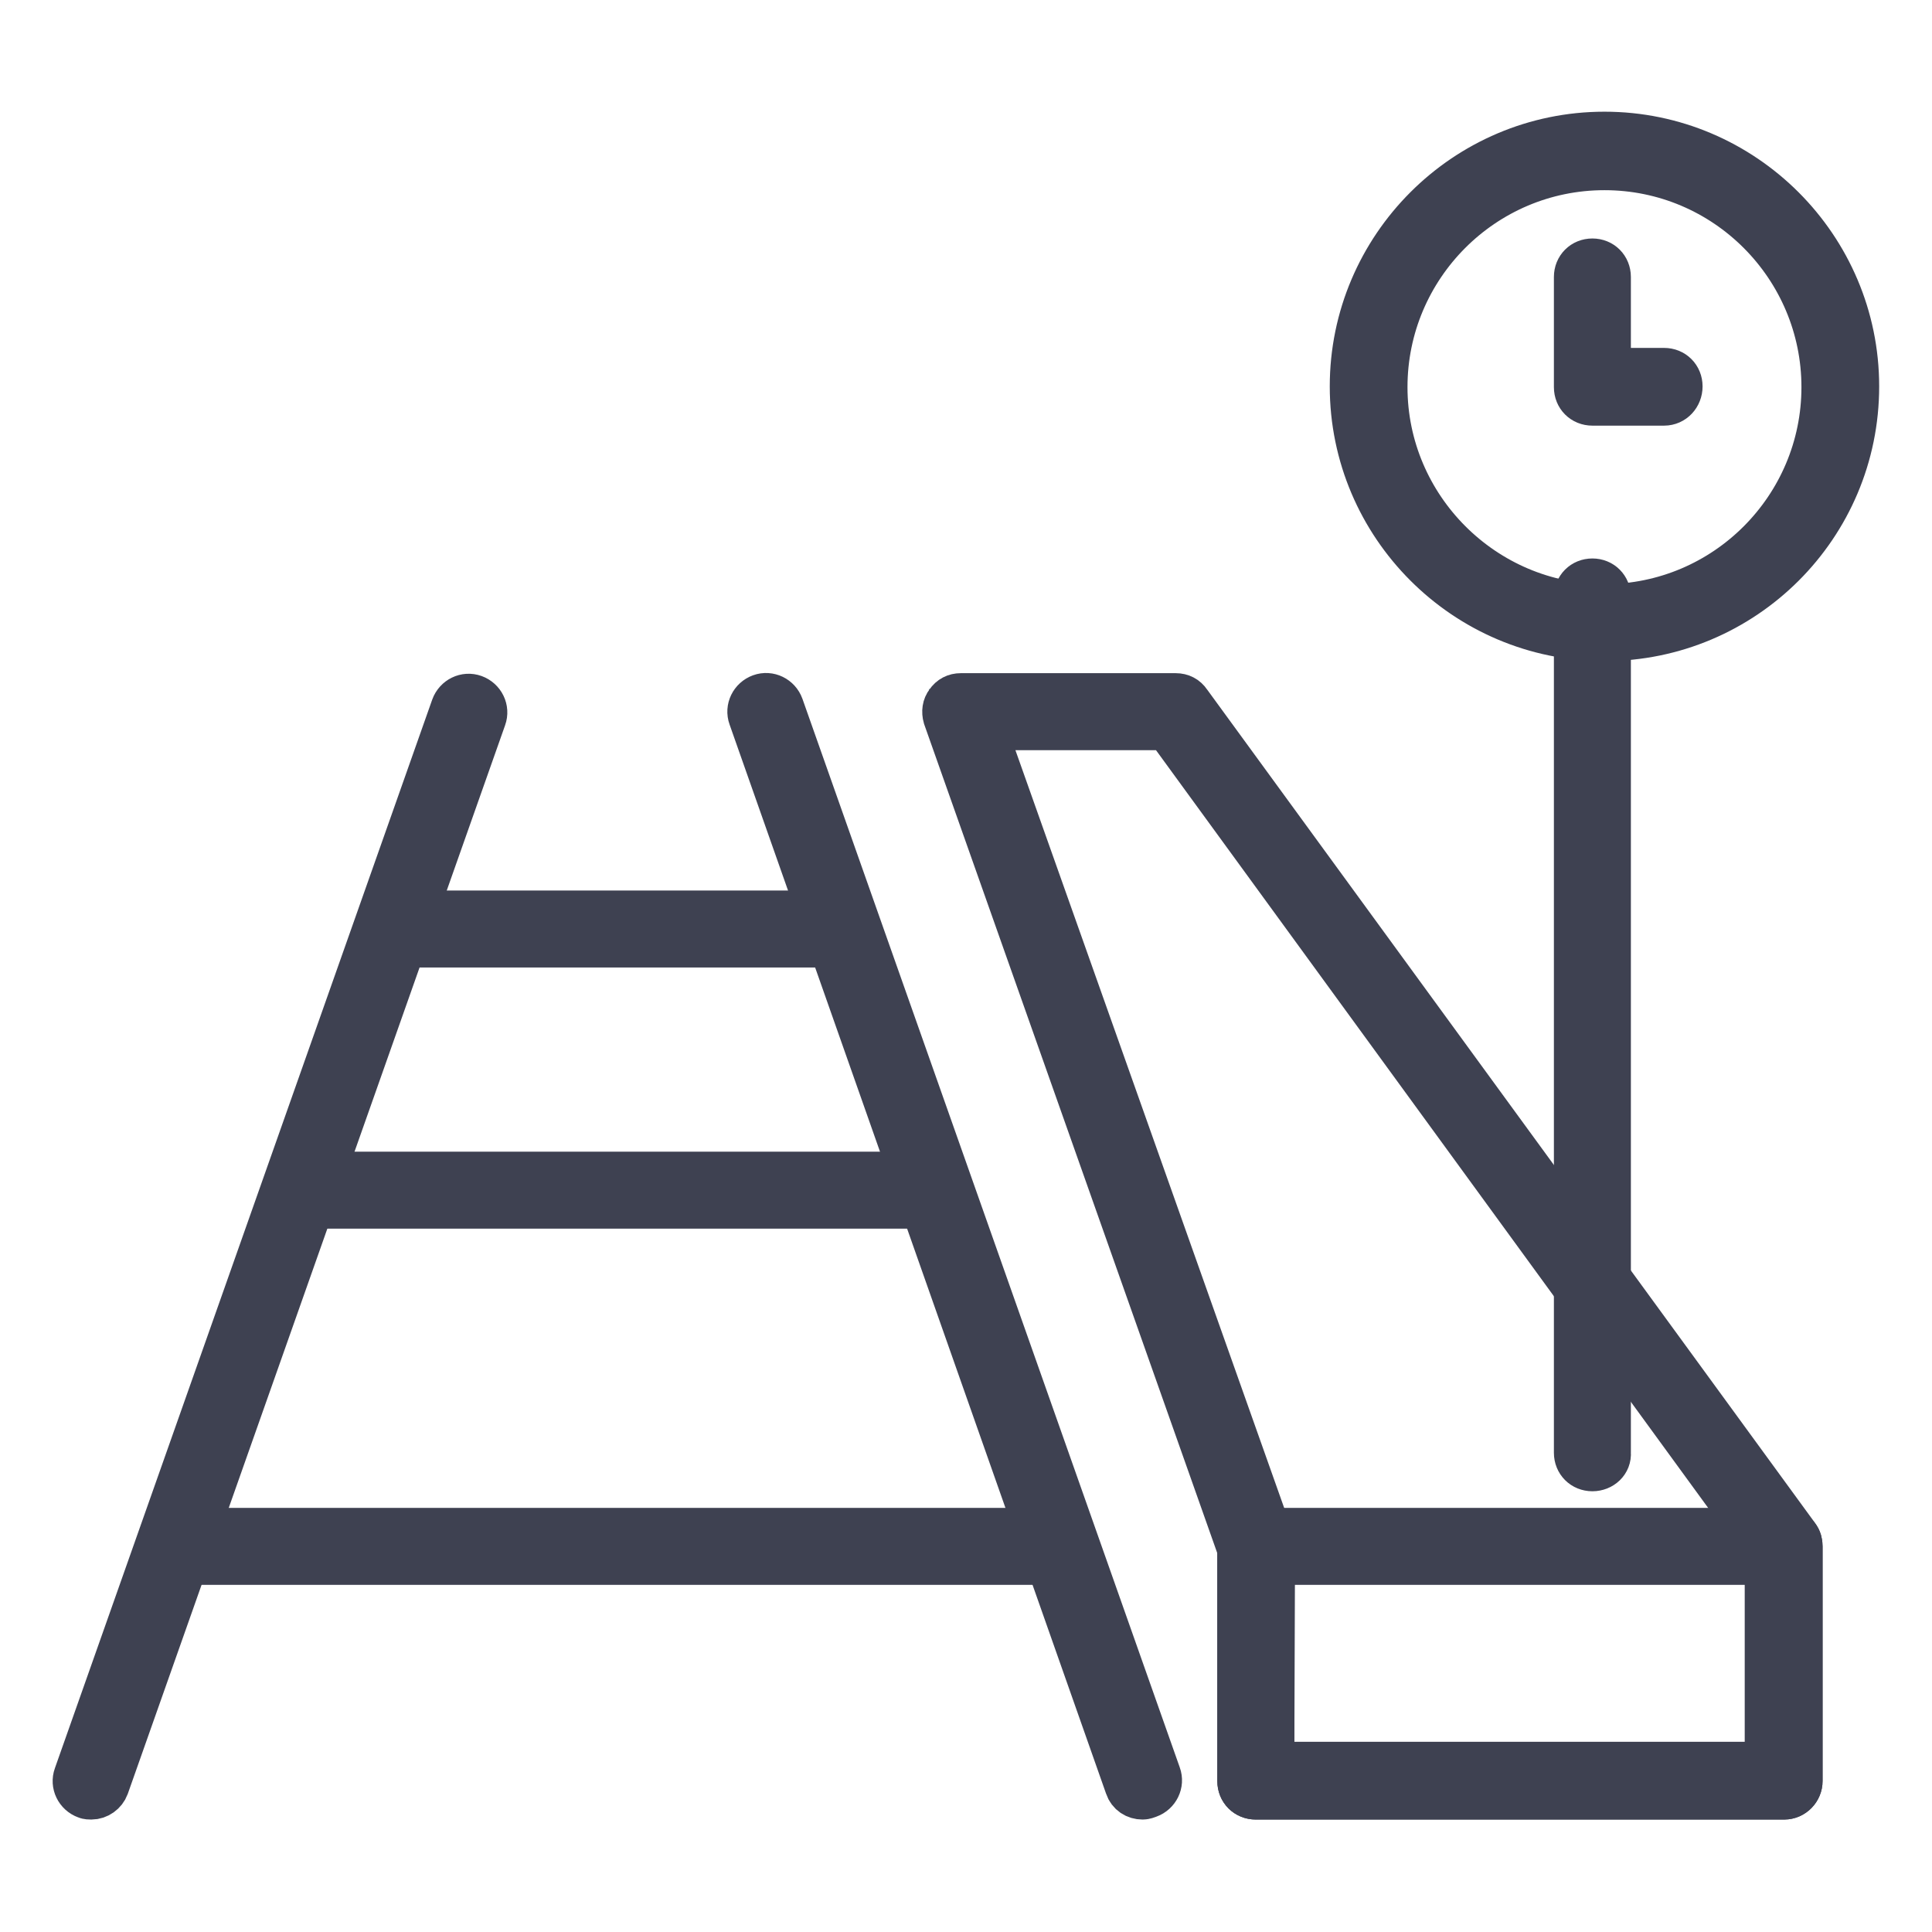
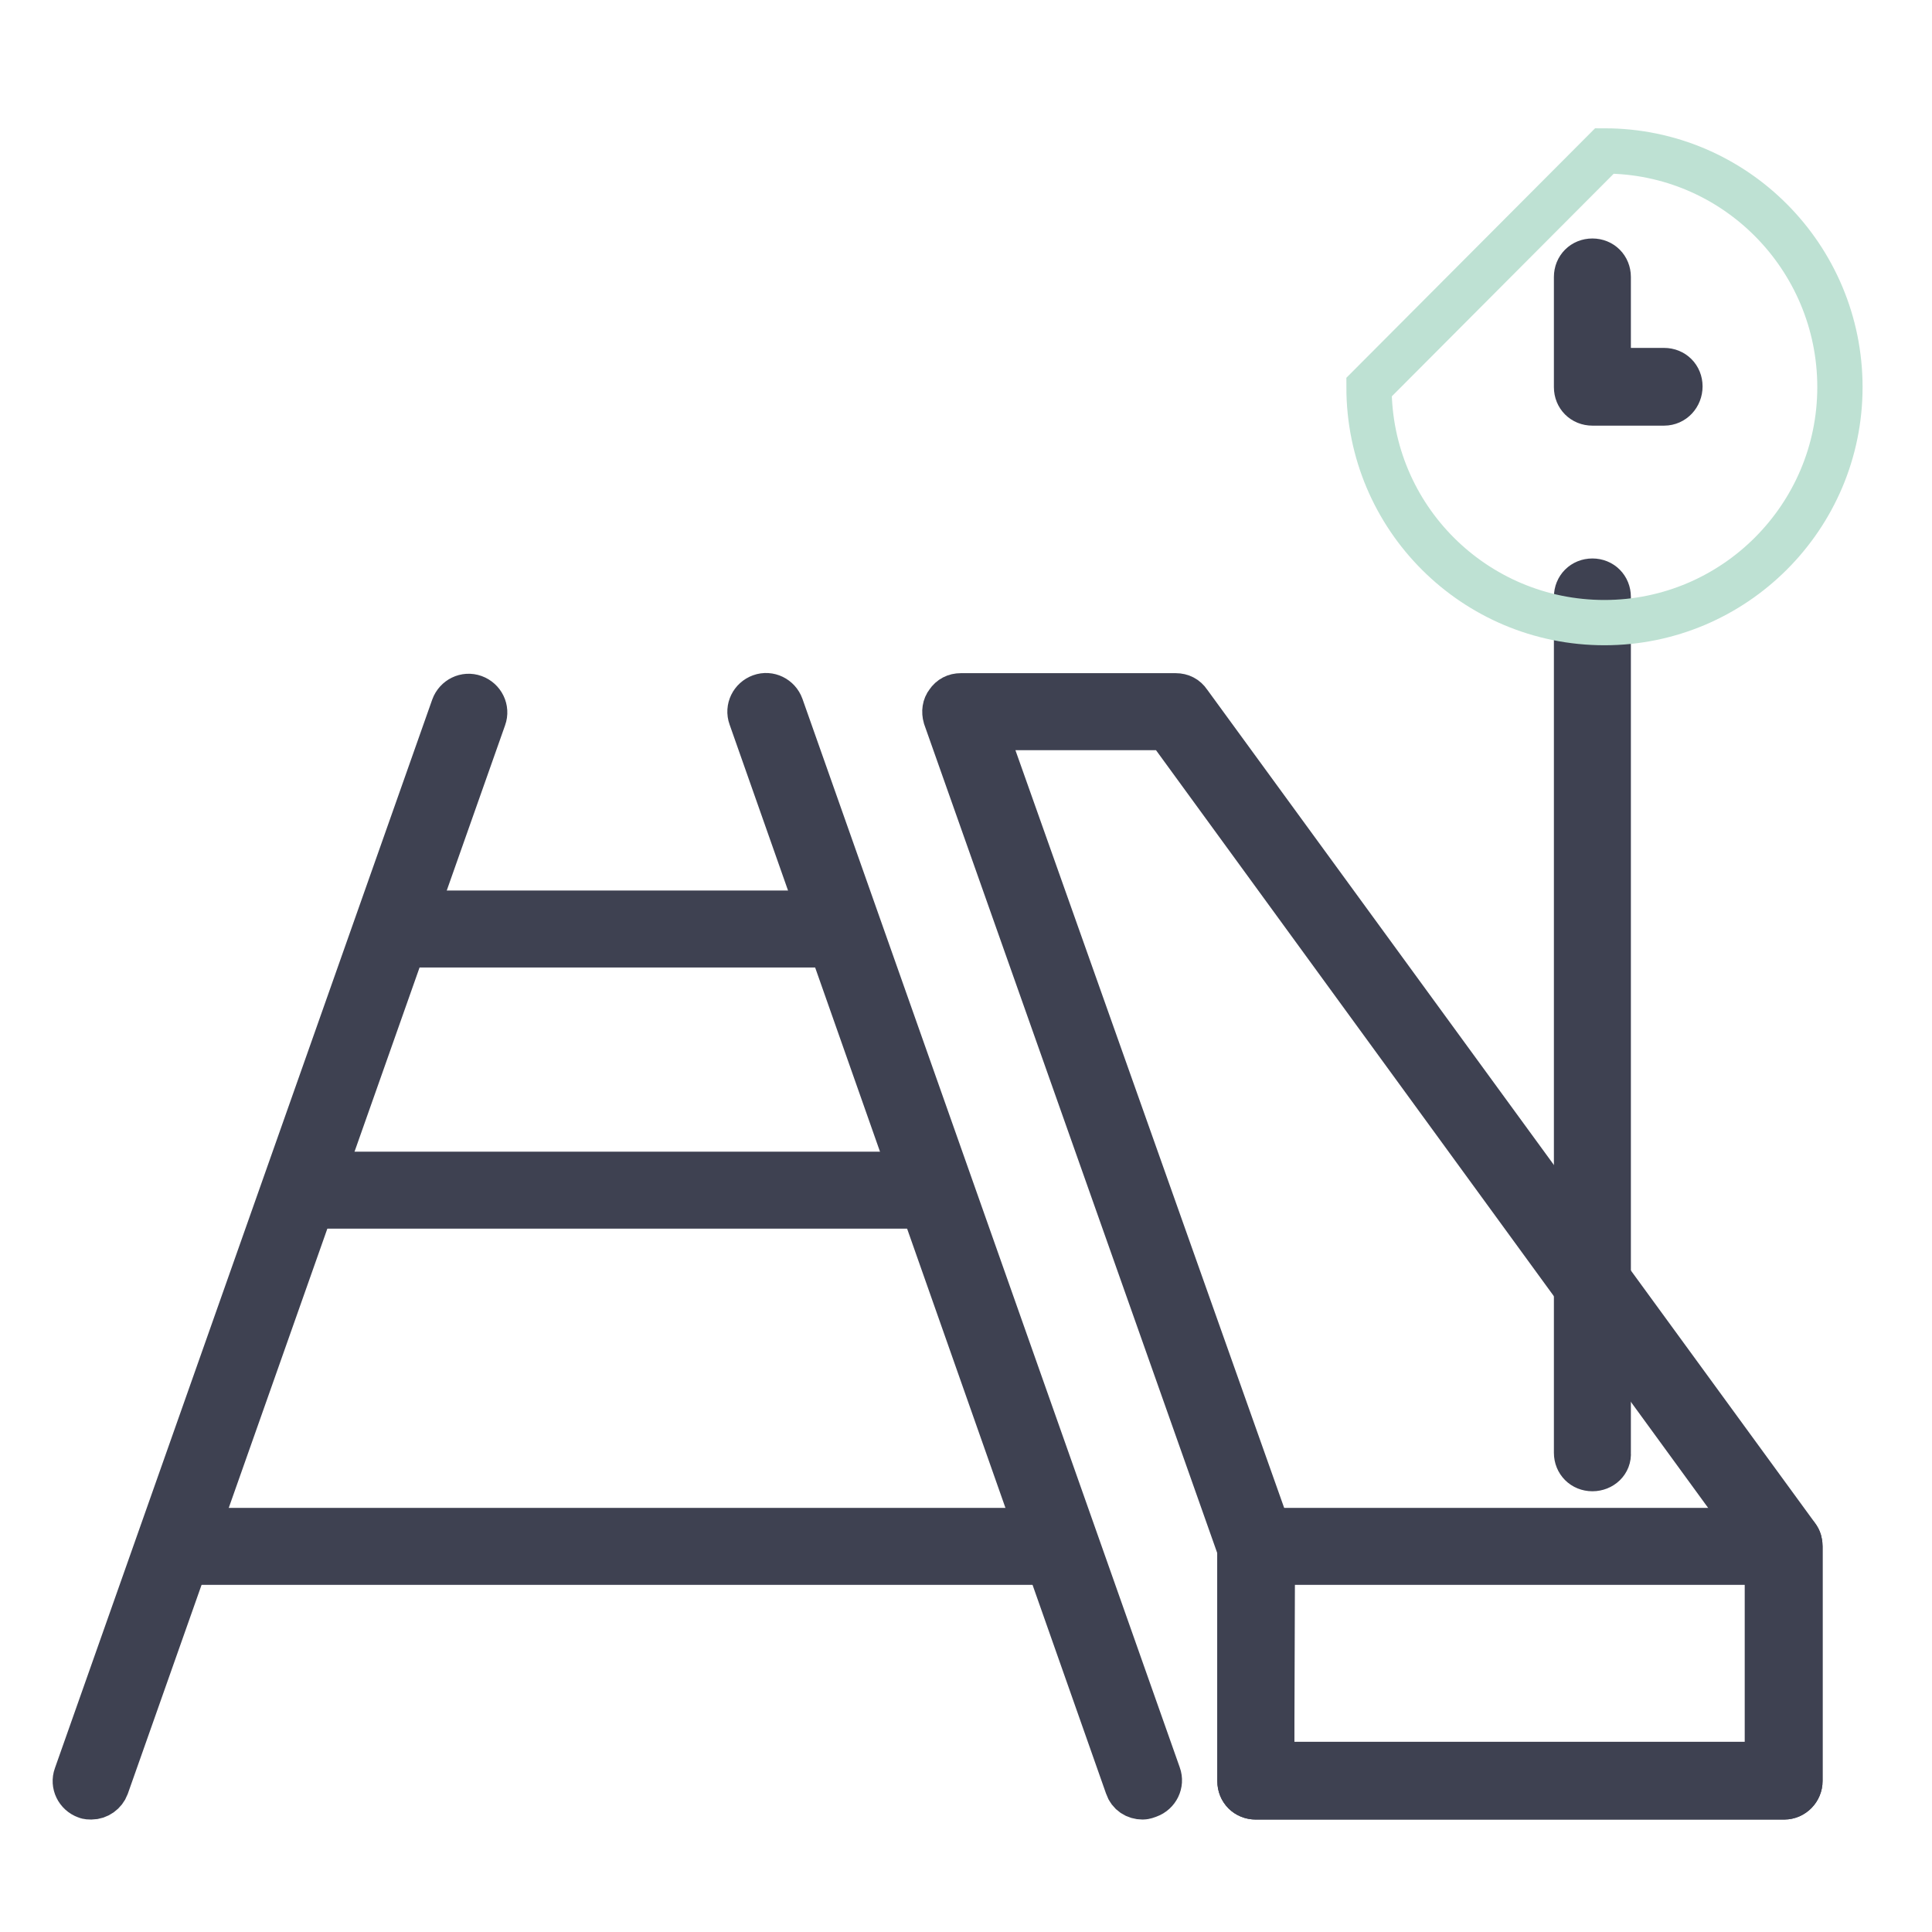
<svg xmlns="http://www.w3.org/2000/svg" version="1.1" x="0px" y="0px" viewBox="0 0 256 256" enable-background="new 0 0 256 256" xml:space="preserve">
  <g>
    <path stroke-width="6" fill-opacity="0" stroke="#3e4151" d="M12.1,238.1c-0.2,0-0.5,0-0.7-0.1c-1.1-0.4-1.7-1.6-1.3-2.7l50-141.6c0.4-1.1,1.6-1.7,2.7-1.3 c1.1,0.4,1.7,1.6,1.3,2.7l-50,141.6C13.8,237.5,13,238.1,12.1,238.1z M151.4,238.1c-0.9,0-1.7-0.5-2-1.4L99.5,95 c-0.4-1.1,0.2-2.3,1.3-2.7c1.1-0.4,2.3,0.2,2.7,1.3l50,141.6c0.4,1.1-0.2,2.3-1.3,2.7C151.9,238,151.7,238.1,151.4,238.1z" />
    <path stroke-width="6" fill-opacity="0" stroke="#3e4151" d="M138.5,207H25.1c-1.2,0-2.1-0.9-2.1-2.1c0-1.2,0.9-2.1,2.1-2.1h113.4c1.2,0,2.1,0.9,2.1,2.1 C140.6,206,139.7,207,138.5,207z M123.6,159.8H40c-1.2,0-2.1-0.9-2.1-2.1c0-1.2,0.9-2.1,2.1-2.1h83.5c1.2,0,2.1,0.9,2.1,2.1 C125.7,158.8,124.7,159.8,123.6,159.8z M109.6,125.2H54c-1.2,0-2.1-0.9-2.1-2.1s0.9-2.1,2.1-2.1h55.6c1.2,0,2.1,0.9,2.1,2.1 S110.7,125.2,109.6,125.2z" />
-     <path stroke-width="6" fill-opacity="0" stroke="#8396a1" d="M236.4,236h-70v-31.1L127.3,94.3h28.5l80.6,110.5V236z" />
    <path stroke-width="6" fill-opacity="0" stroke="#3e4151" d="M236.4,238.1h-70c-1.2,0-2.1-0.9-2.1-2.1v-30.7L125.3,95c-0.2-0.7-0.1-1.4,0.3-1.9c0.4-0.6,1-0.9,1.7-0.9 h28.5c0.7,0,1.3,0.3,1.7,0.9l80.6,110.5c0.3,0.4,0.4,0.8,0.4,1.3V236C238.5,237.1,237.6,238.1,236.4,238.1z M168.5,233.8h65.7 v-28.3L154.7,96.4h-24.4l38.2,107.7c0.1,0.2,0.1,0.5,0.1,0.7L168.5,233.8L168.5,233.8z" />
    <path stroke-width="6" fill-opacity="0" stroke="#3e4151" d="M211,194.6c-1.2,0-2.1-0.9-2.1-2.1V79.1c0-1.2,0.9-2.1,2.1-2.1s2.1,0.9,2.1,2.1v113.4 C213.2,193.7,212.2,194.6,211,194.6z" />
-     <path stroke-width="6" fill-opacity="0" stroke="#bee1d3" d="M181.4,51.3c0,17.3,14,31.2,31.2,31.2s31.2-14,31.2-31.2S229.9,20,212.6,20S181.4,34,181.4,51.3z" />
-     <path stroke-width="6" fill-opacity="0" stroke="#3e4151" d="M212.6,84.6c-18.4,0-33.4-15-33.4-33.4c0-18.4,15-33.4,33.4-33.4s33.4,15,33.4,33.4 C246,69.7,231,84.6,212.6,84.6z M212.6,22.2c-16.1,0-29.1,13.1-29.1,29.1s13.1,29.1,29.1,29.1c16.1,0,29.1-13.1,29.1-29.1 S228.7,22.2,212.6,22.2z" />
+     <path stroke-width="6" fill-opacity="0" stroke="#bee1d3" d="M181.4,51.3c0,17.3,14,31.2,31.2,31.2s31.2-14,31.2-31.2S229.9,20,212.6,20z" />
    <path stroke-width="6" fill-opacity="0" stroke="#3e4151" d="M220.5,53.4H211c-1.2,0-2.1-0.9-2.1-2.1V36.7c0-1.2,0.9-2.1,2.1-2.1s2.1,0.9,2.1,2.1v12.4h7.4 c1.2,0,2.1,0.9,2.1,2.1S221.7,53.4,220.5,53.4z" />
-     <path stroke-width="6" fill-opacity="0" stroke="#965a74" d="M166.4,204.9h70V236h-70V204.9z" />
    <path stroke-width="6" fill-opacity="0" stroke="#3e4151" d="M236.4,238.1h-70c-1.2,0-2.1-0.9-2.1-2.1v-31.1c0-1.2,0.9-2.1,2.1-2.1h70c1.2,0,2.1,0.9,2.1,2.1V236 C238.5,237.1,237.6,238.1,236.4,238.1z M168.5,233.8h65.7V207h-65.7V233.8z" />
  </g>
</svg>